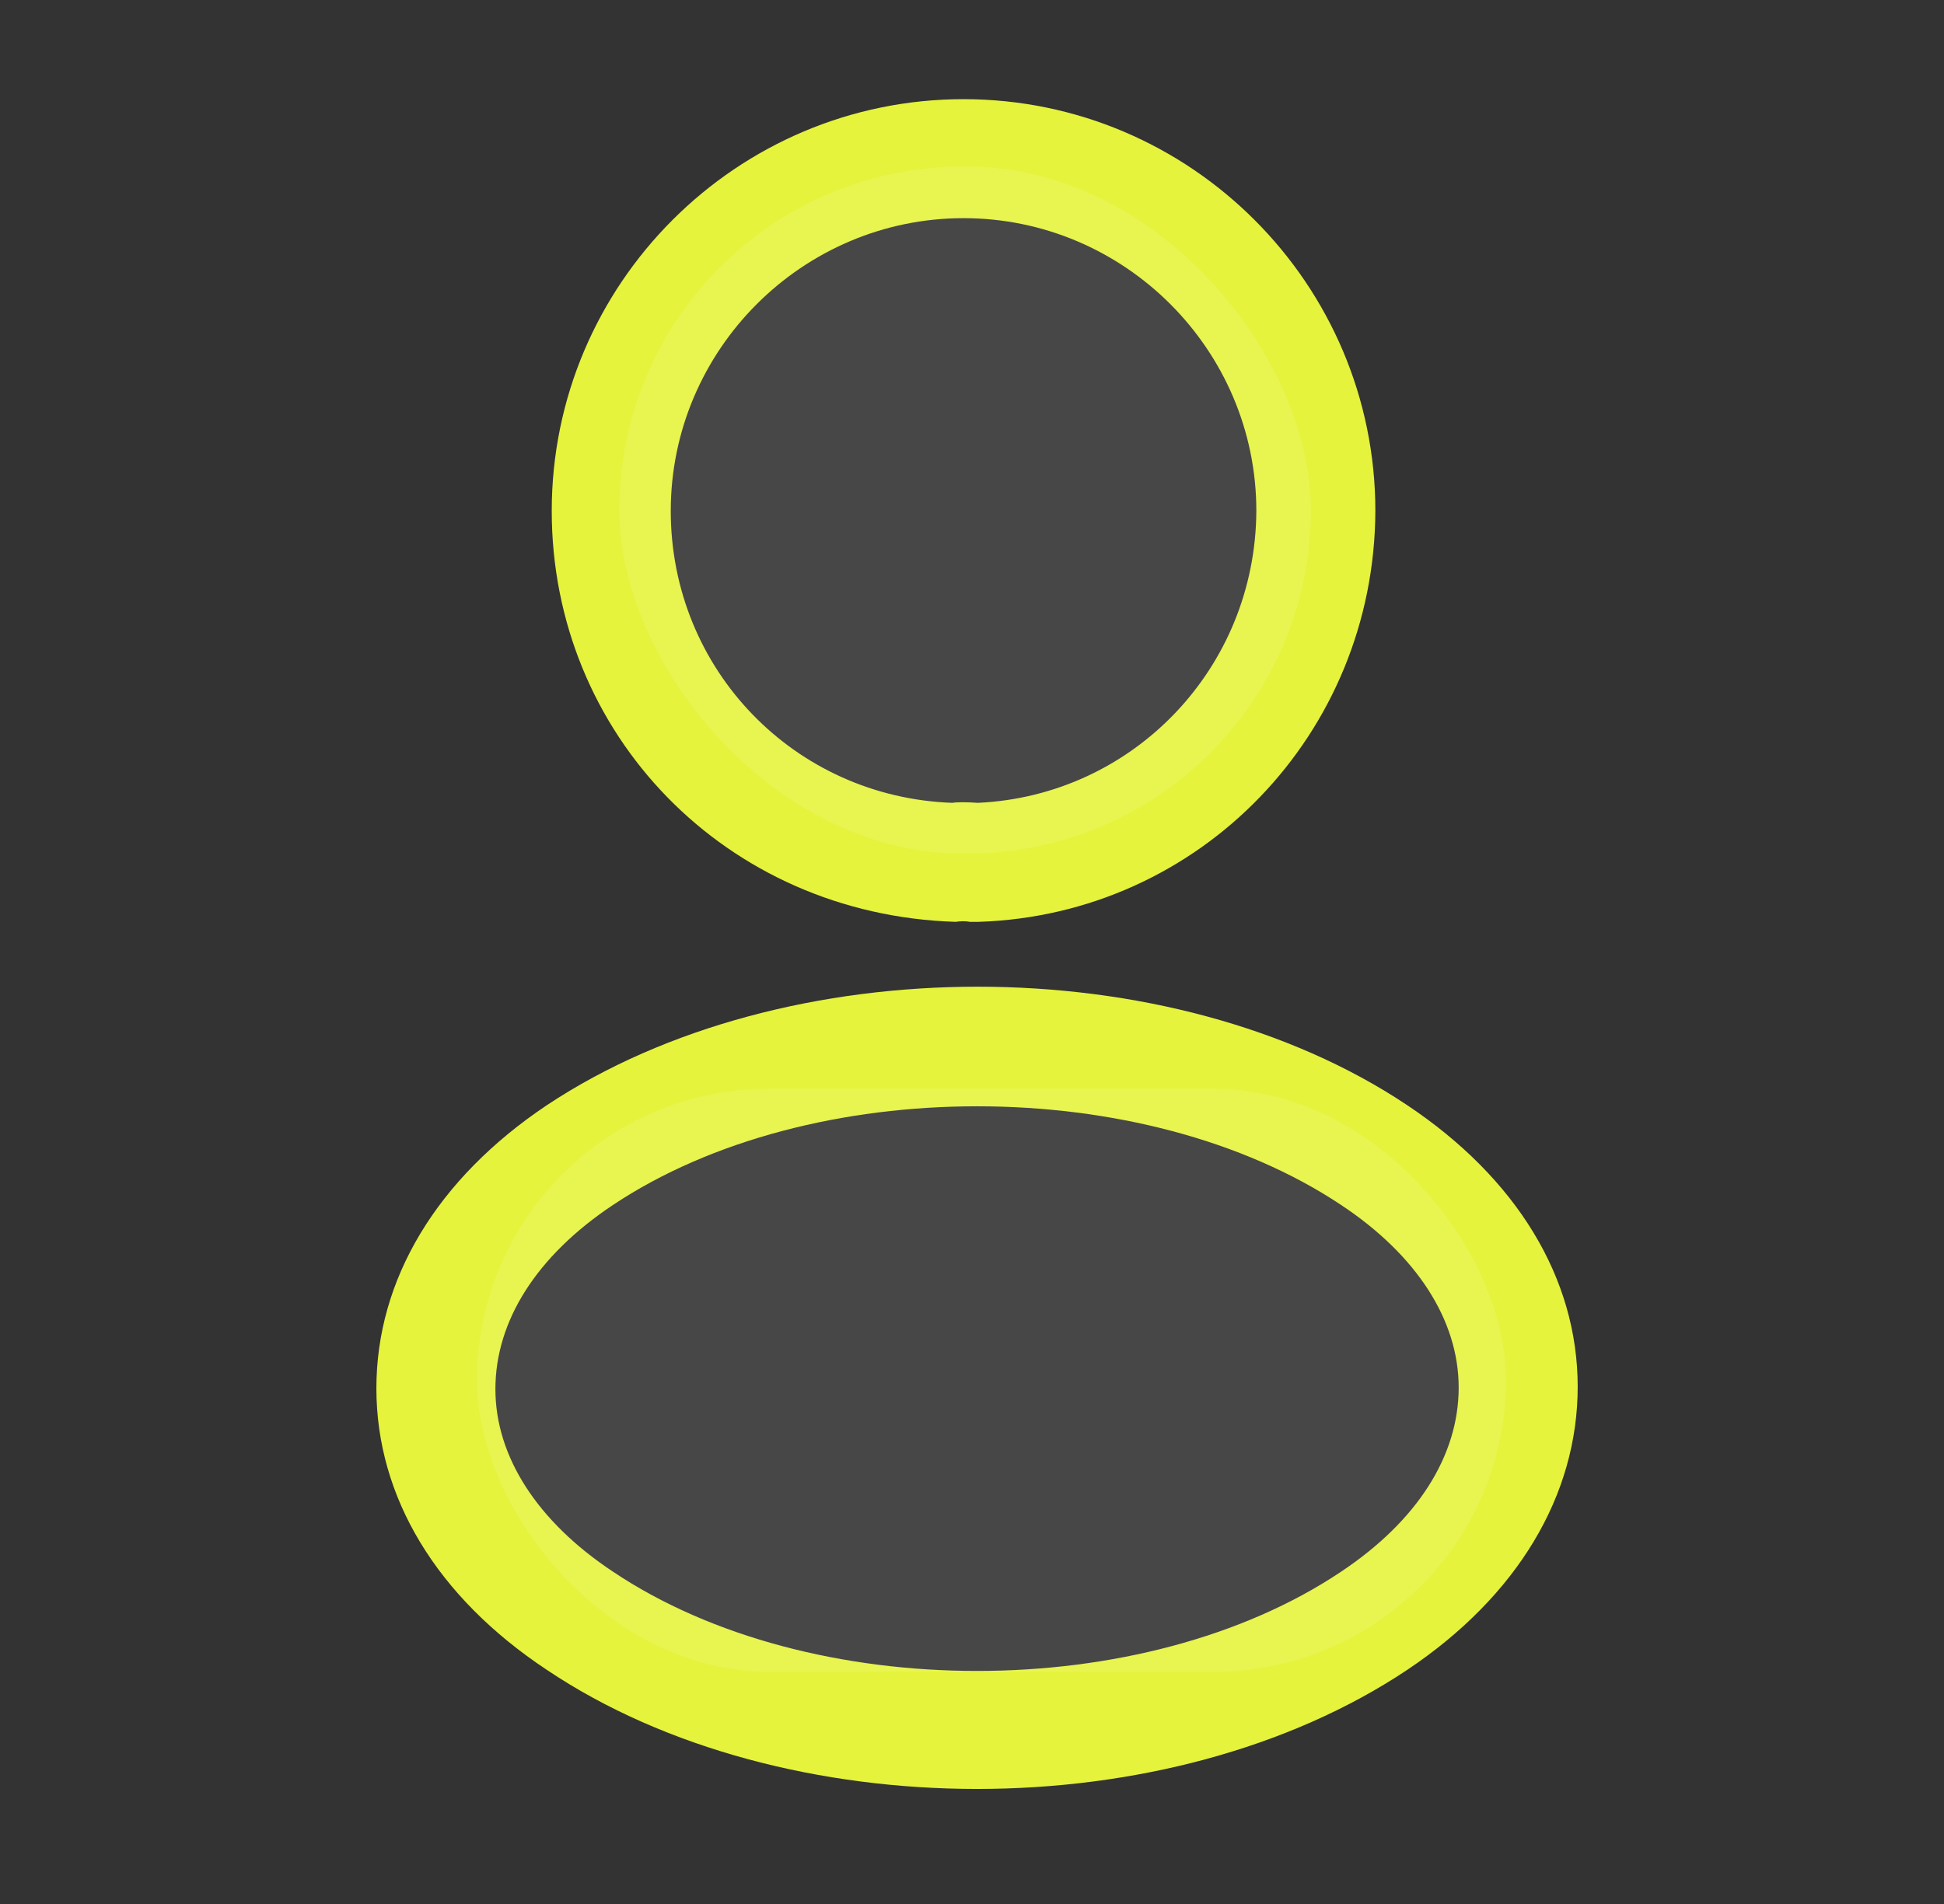
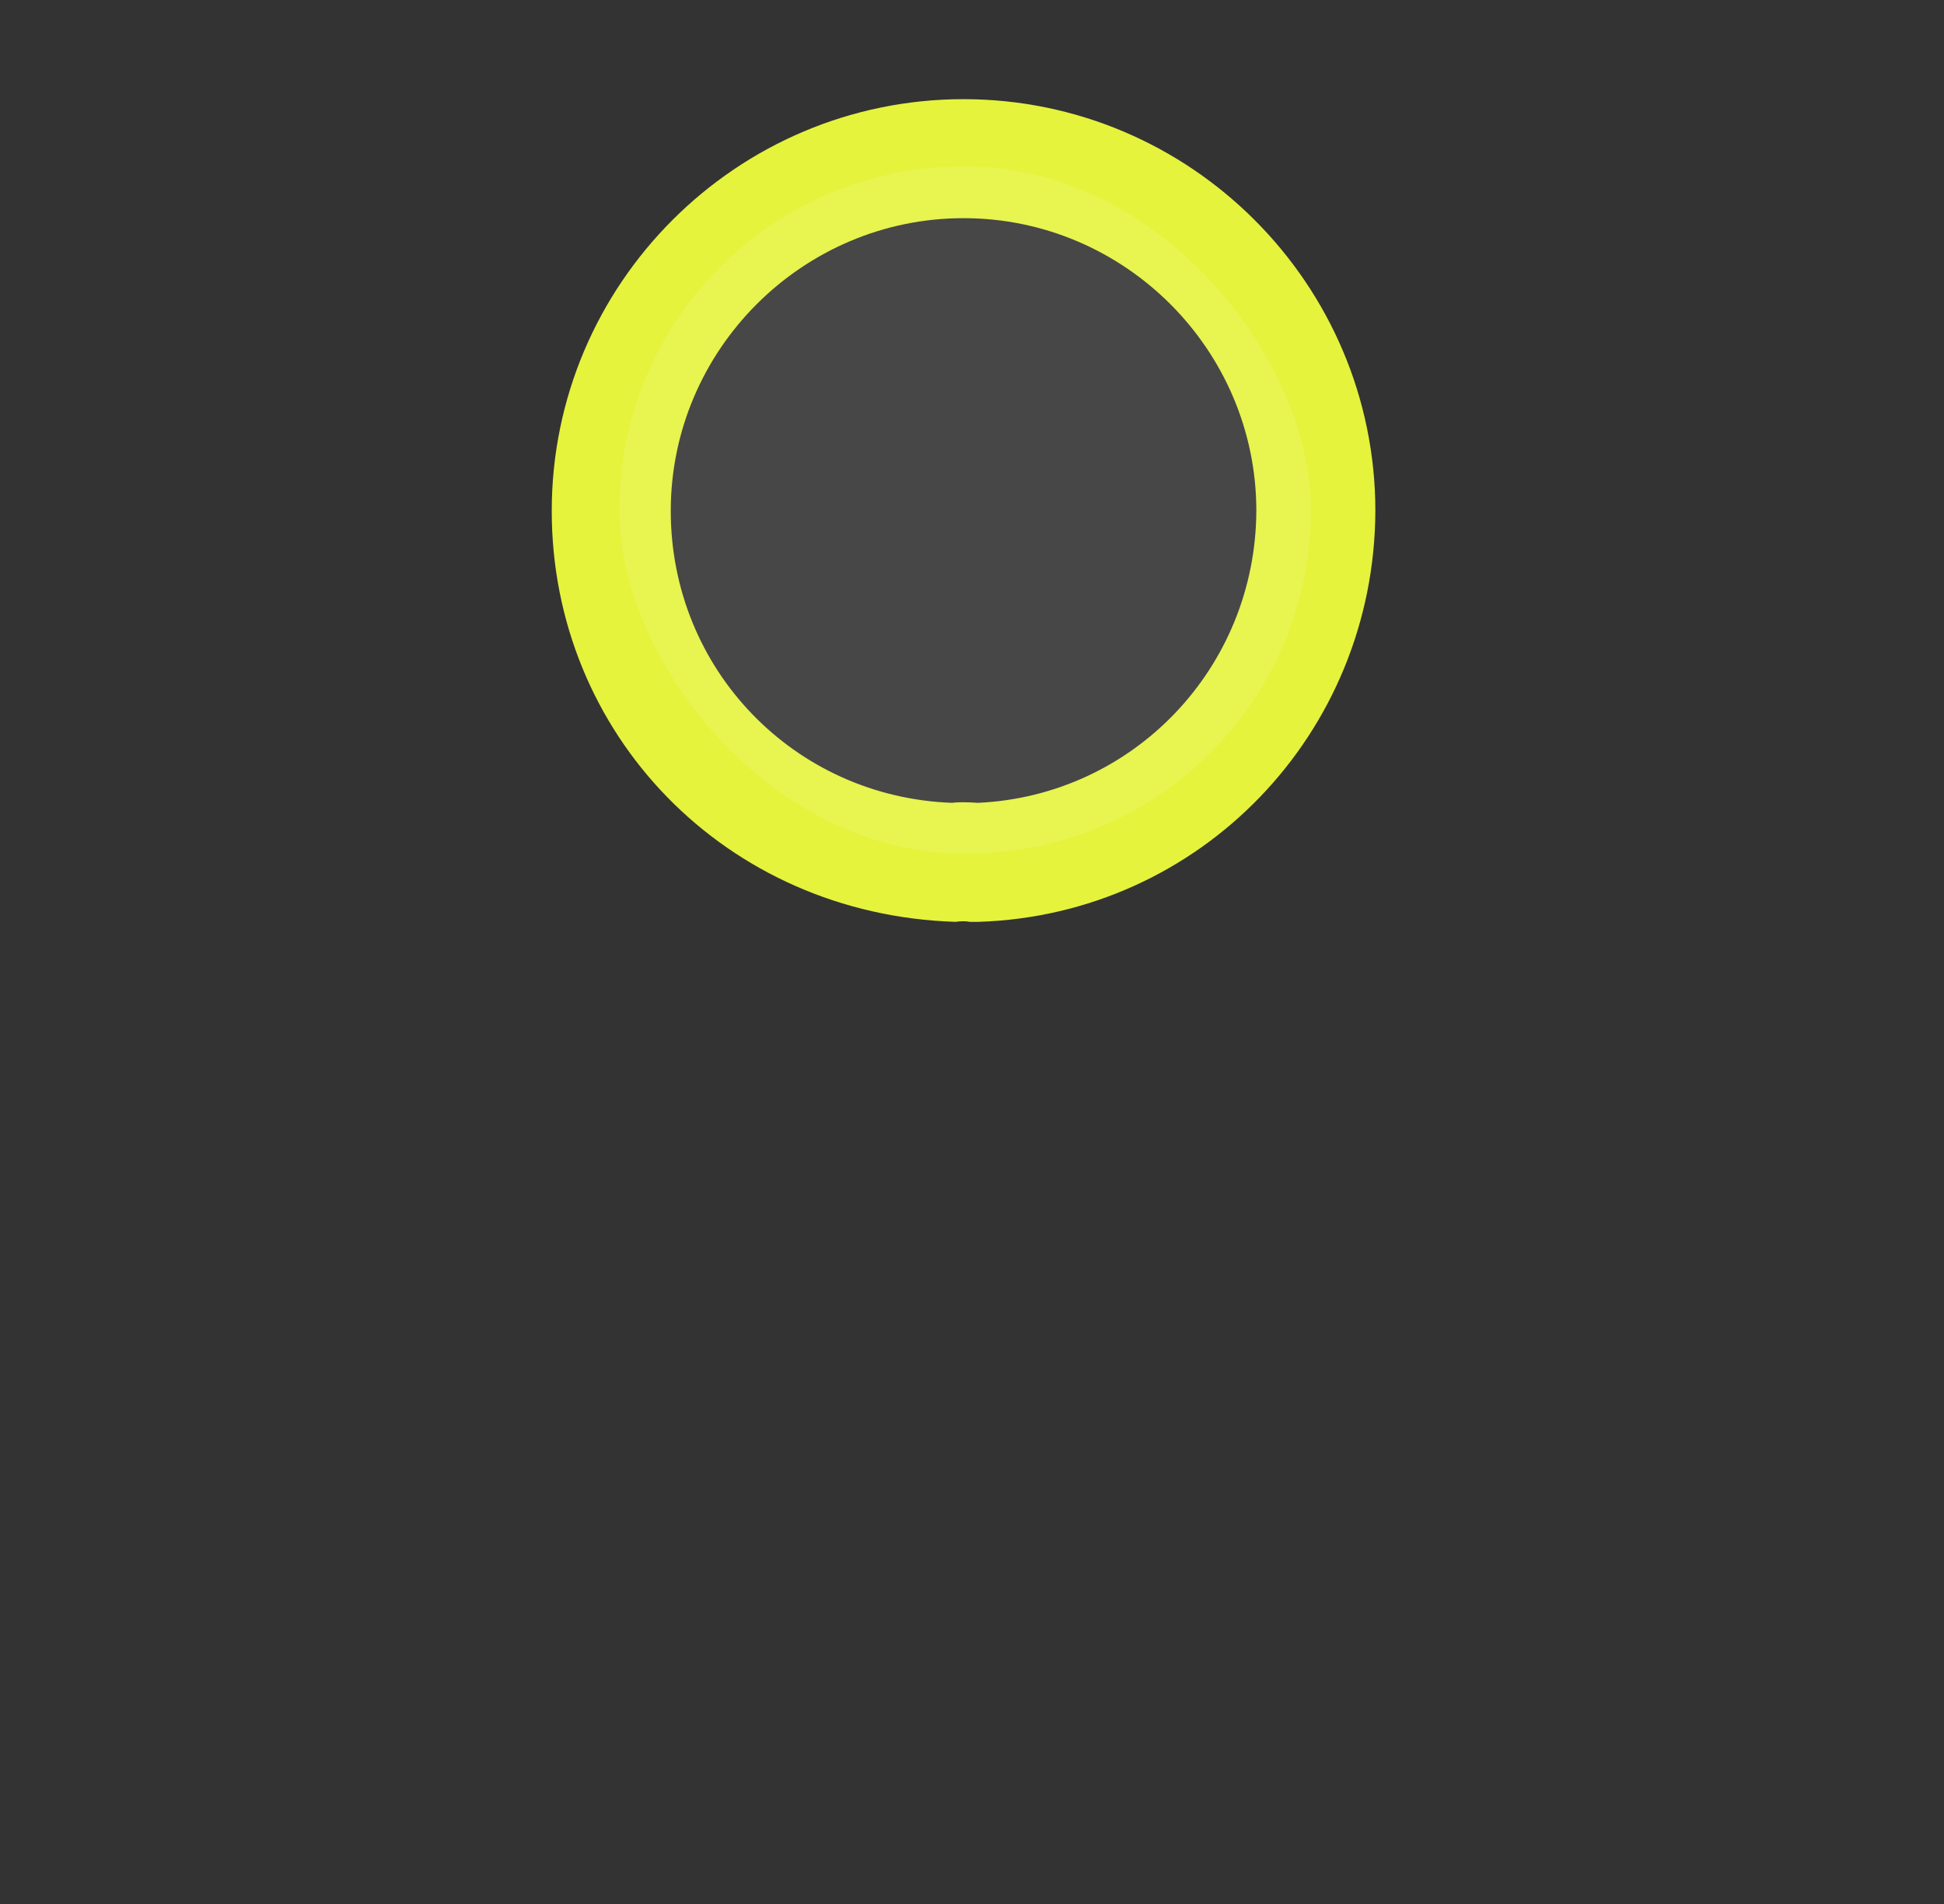
<svg xmlns="http://www.w3.org/2000/svg" width="49" height="48" viewBox="0 0 49 48" fill="none">
  <rect x="0" y="0" width="49" height="48" fill="#333333" stroke="none" />
  <path d="M24.607 23.24C24.547 23.24 24.507 23.24 24.447 23.24C24.347 23.22 24.207 23.22 24.087 23.24C18.287 23.06 13.907 18.5 13.907 12.88C13.907 7.16 18.567 2.5 24.287 2.5C30.007 2.5 34.667 7.16 34.667 12.88C34.647 18.5 30.247 23.06 24.667 23.24C24.647 23.24 24.627 23.24 24.607 23.24ZM24.287 5.5C20.227 5.5 16.907 8.82 16.907 12.88C16.907 16.88 20.027 20.1 24.007 20.24C24.107 20.22 24.387 20.22 24.647 20.24C28.567 20.06 31.647 16.84 31.667 12.88C31.667 8.82 28.347 5.5 24.287 5.5Z" fill="#E5F33C" />
  <rect x="15.608" y="4.198" width="17.436" height="17.322" rx="8.661" fill="white" fill-opacity="0.1" />
-   <path d="M24.627 45.1C20.707 45.1 16.767 44.1 13.787 42.1C11.007 40.26 9.487 37.74 9.487 35C9.487 32.26 11.007 29.72 13.787 27.86C19.787 23.88 29.507 23.88 35.467 27.86C38.227 29.7 39.767 32.22 39.767 34.96C39.767 37.7 38.247 40.24 35.467 42.1C32.467 44.1 28.547 45.1 24.627 45.1ZM15.447 30.38C13.527 31.66 12.487 33.3 12.487 35.02C12.487 36.72 13.547 38.36 15.447 39.62C20.427 42.96 28.827 42.96 33.807 39.62C35.727 38.34 36.767 36.7 36.767 34.98C36.767 33.28 35.707 31.64 33.807 30.38C28.827 27.06 20.427 27.06 15.447 30.38Z" fill="#E5F33C" />
-   <rect x="12.021" y="27.447" width="25.939" height="14.699" rx="7.349" fill="white" fill-opacity="0.1" />
</svg>